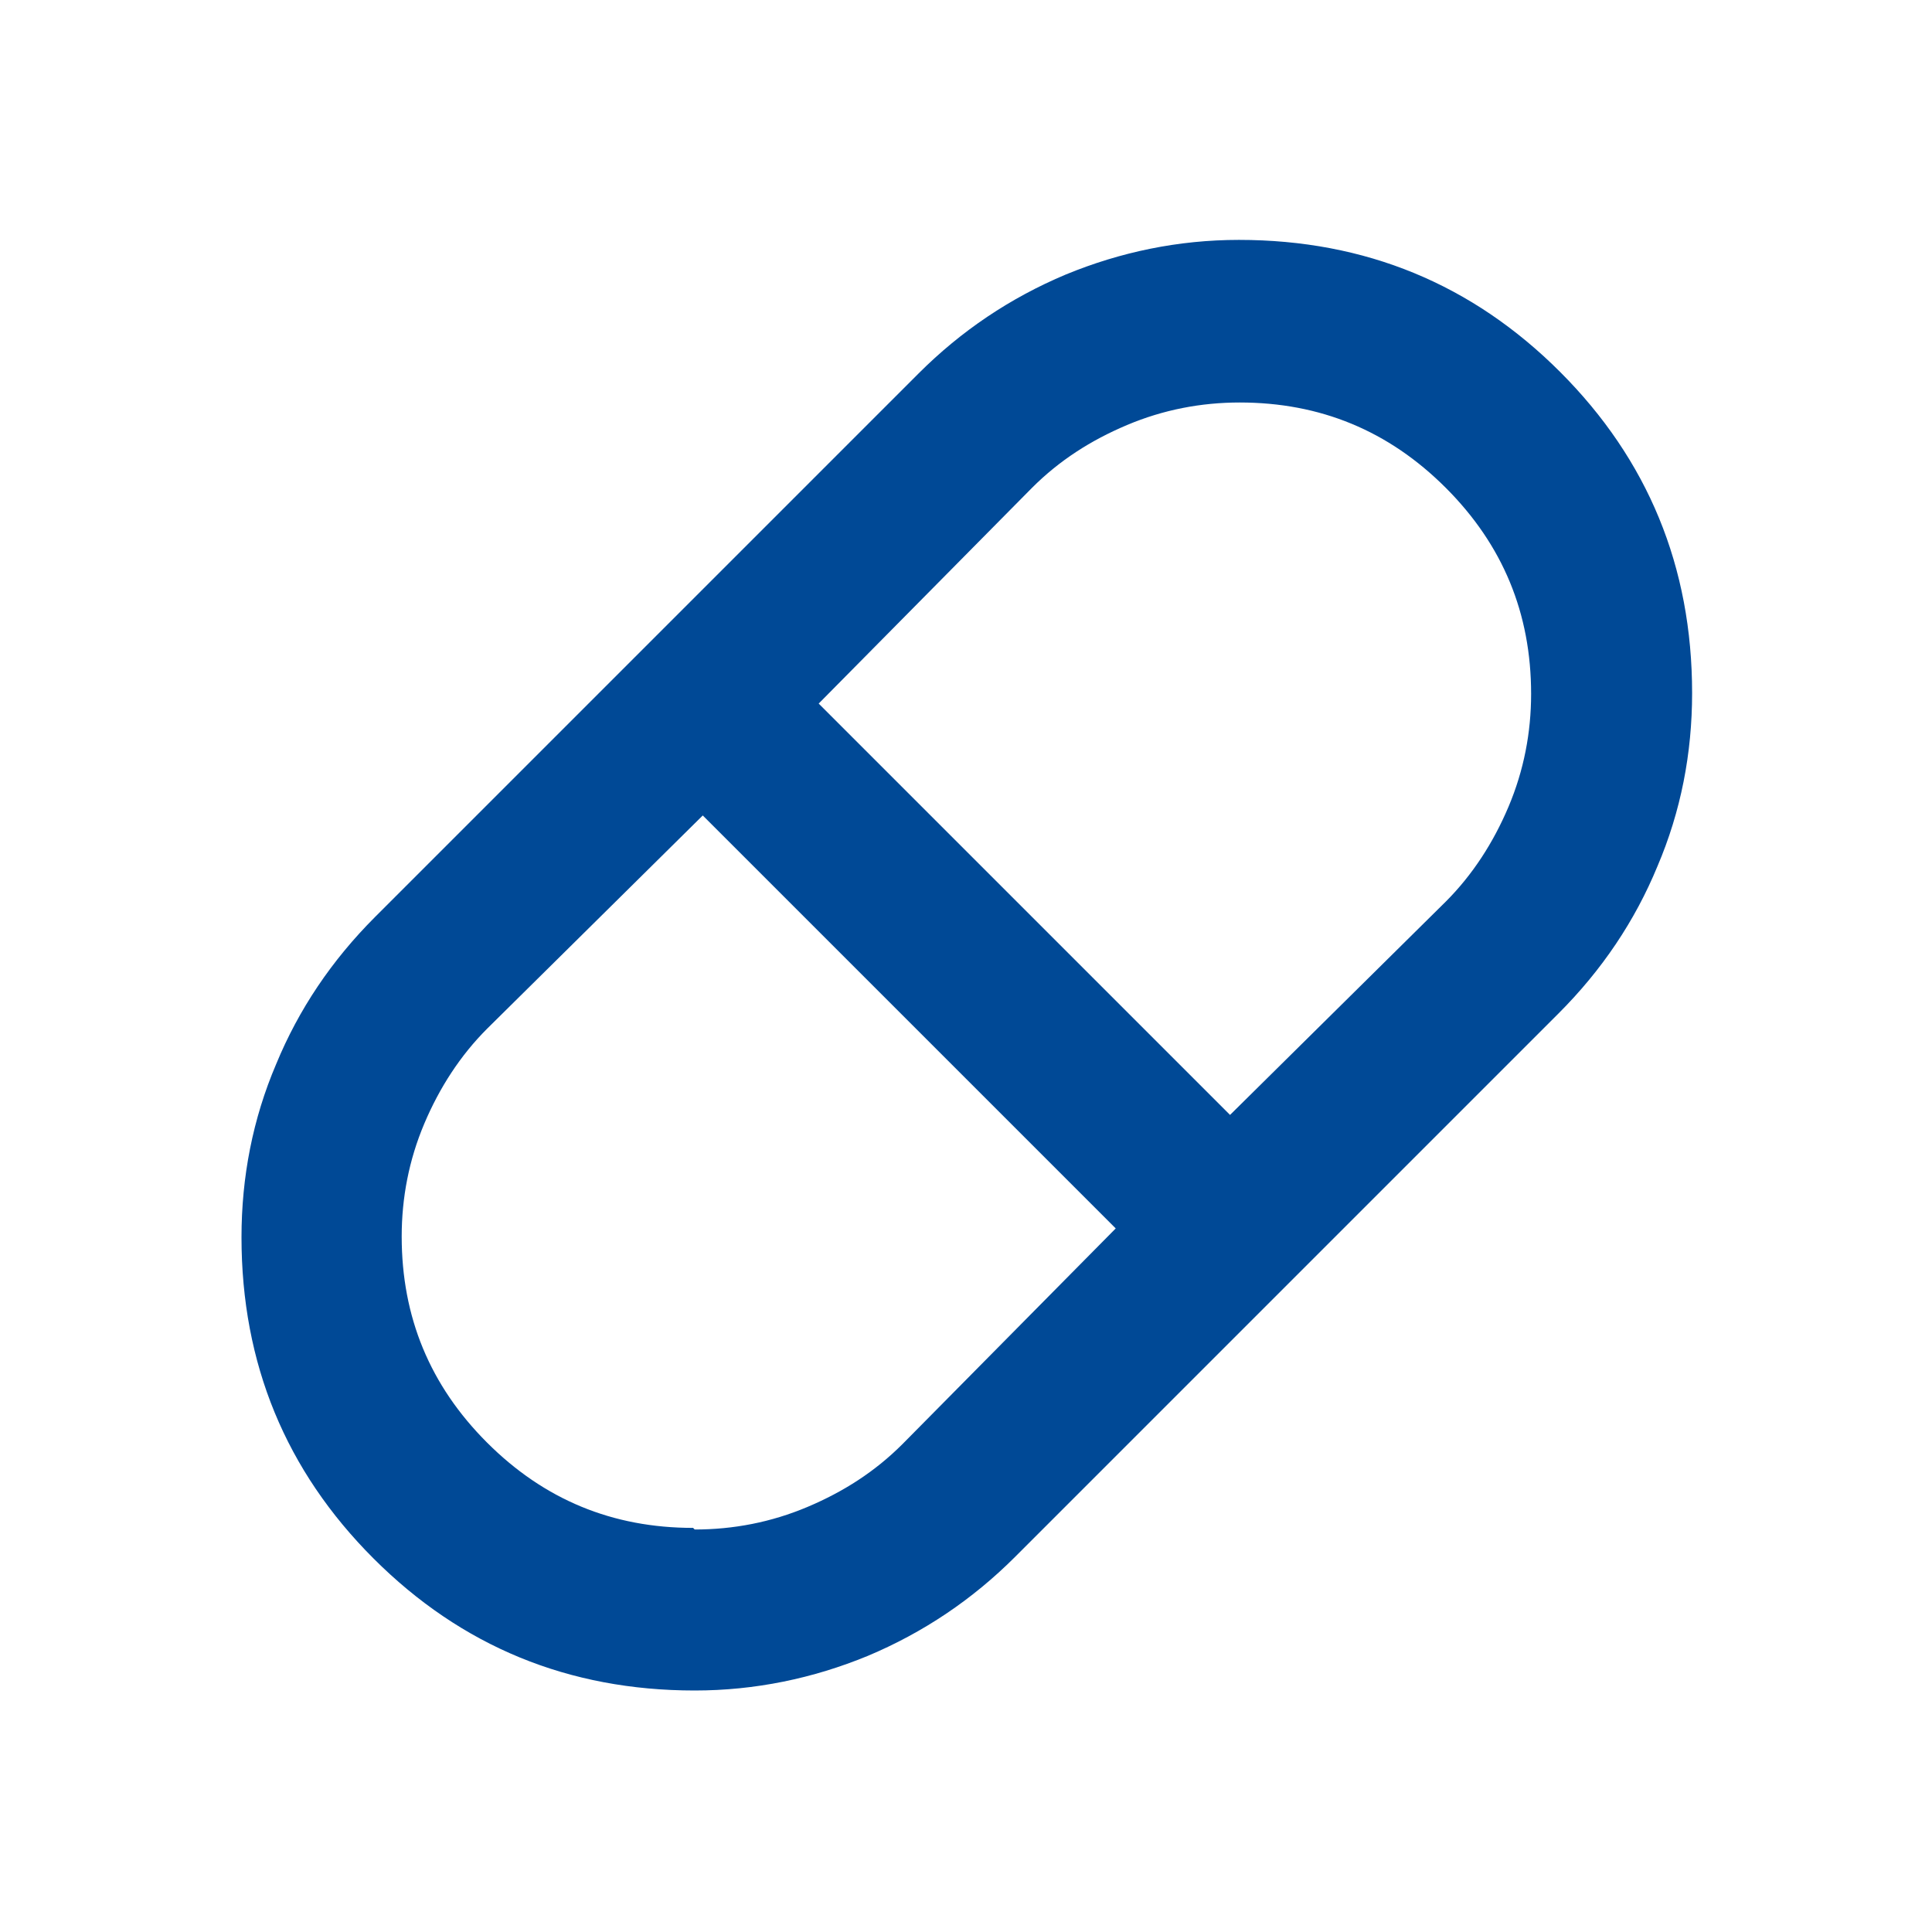
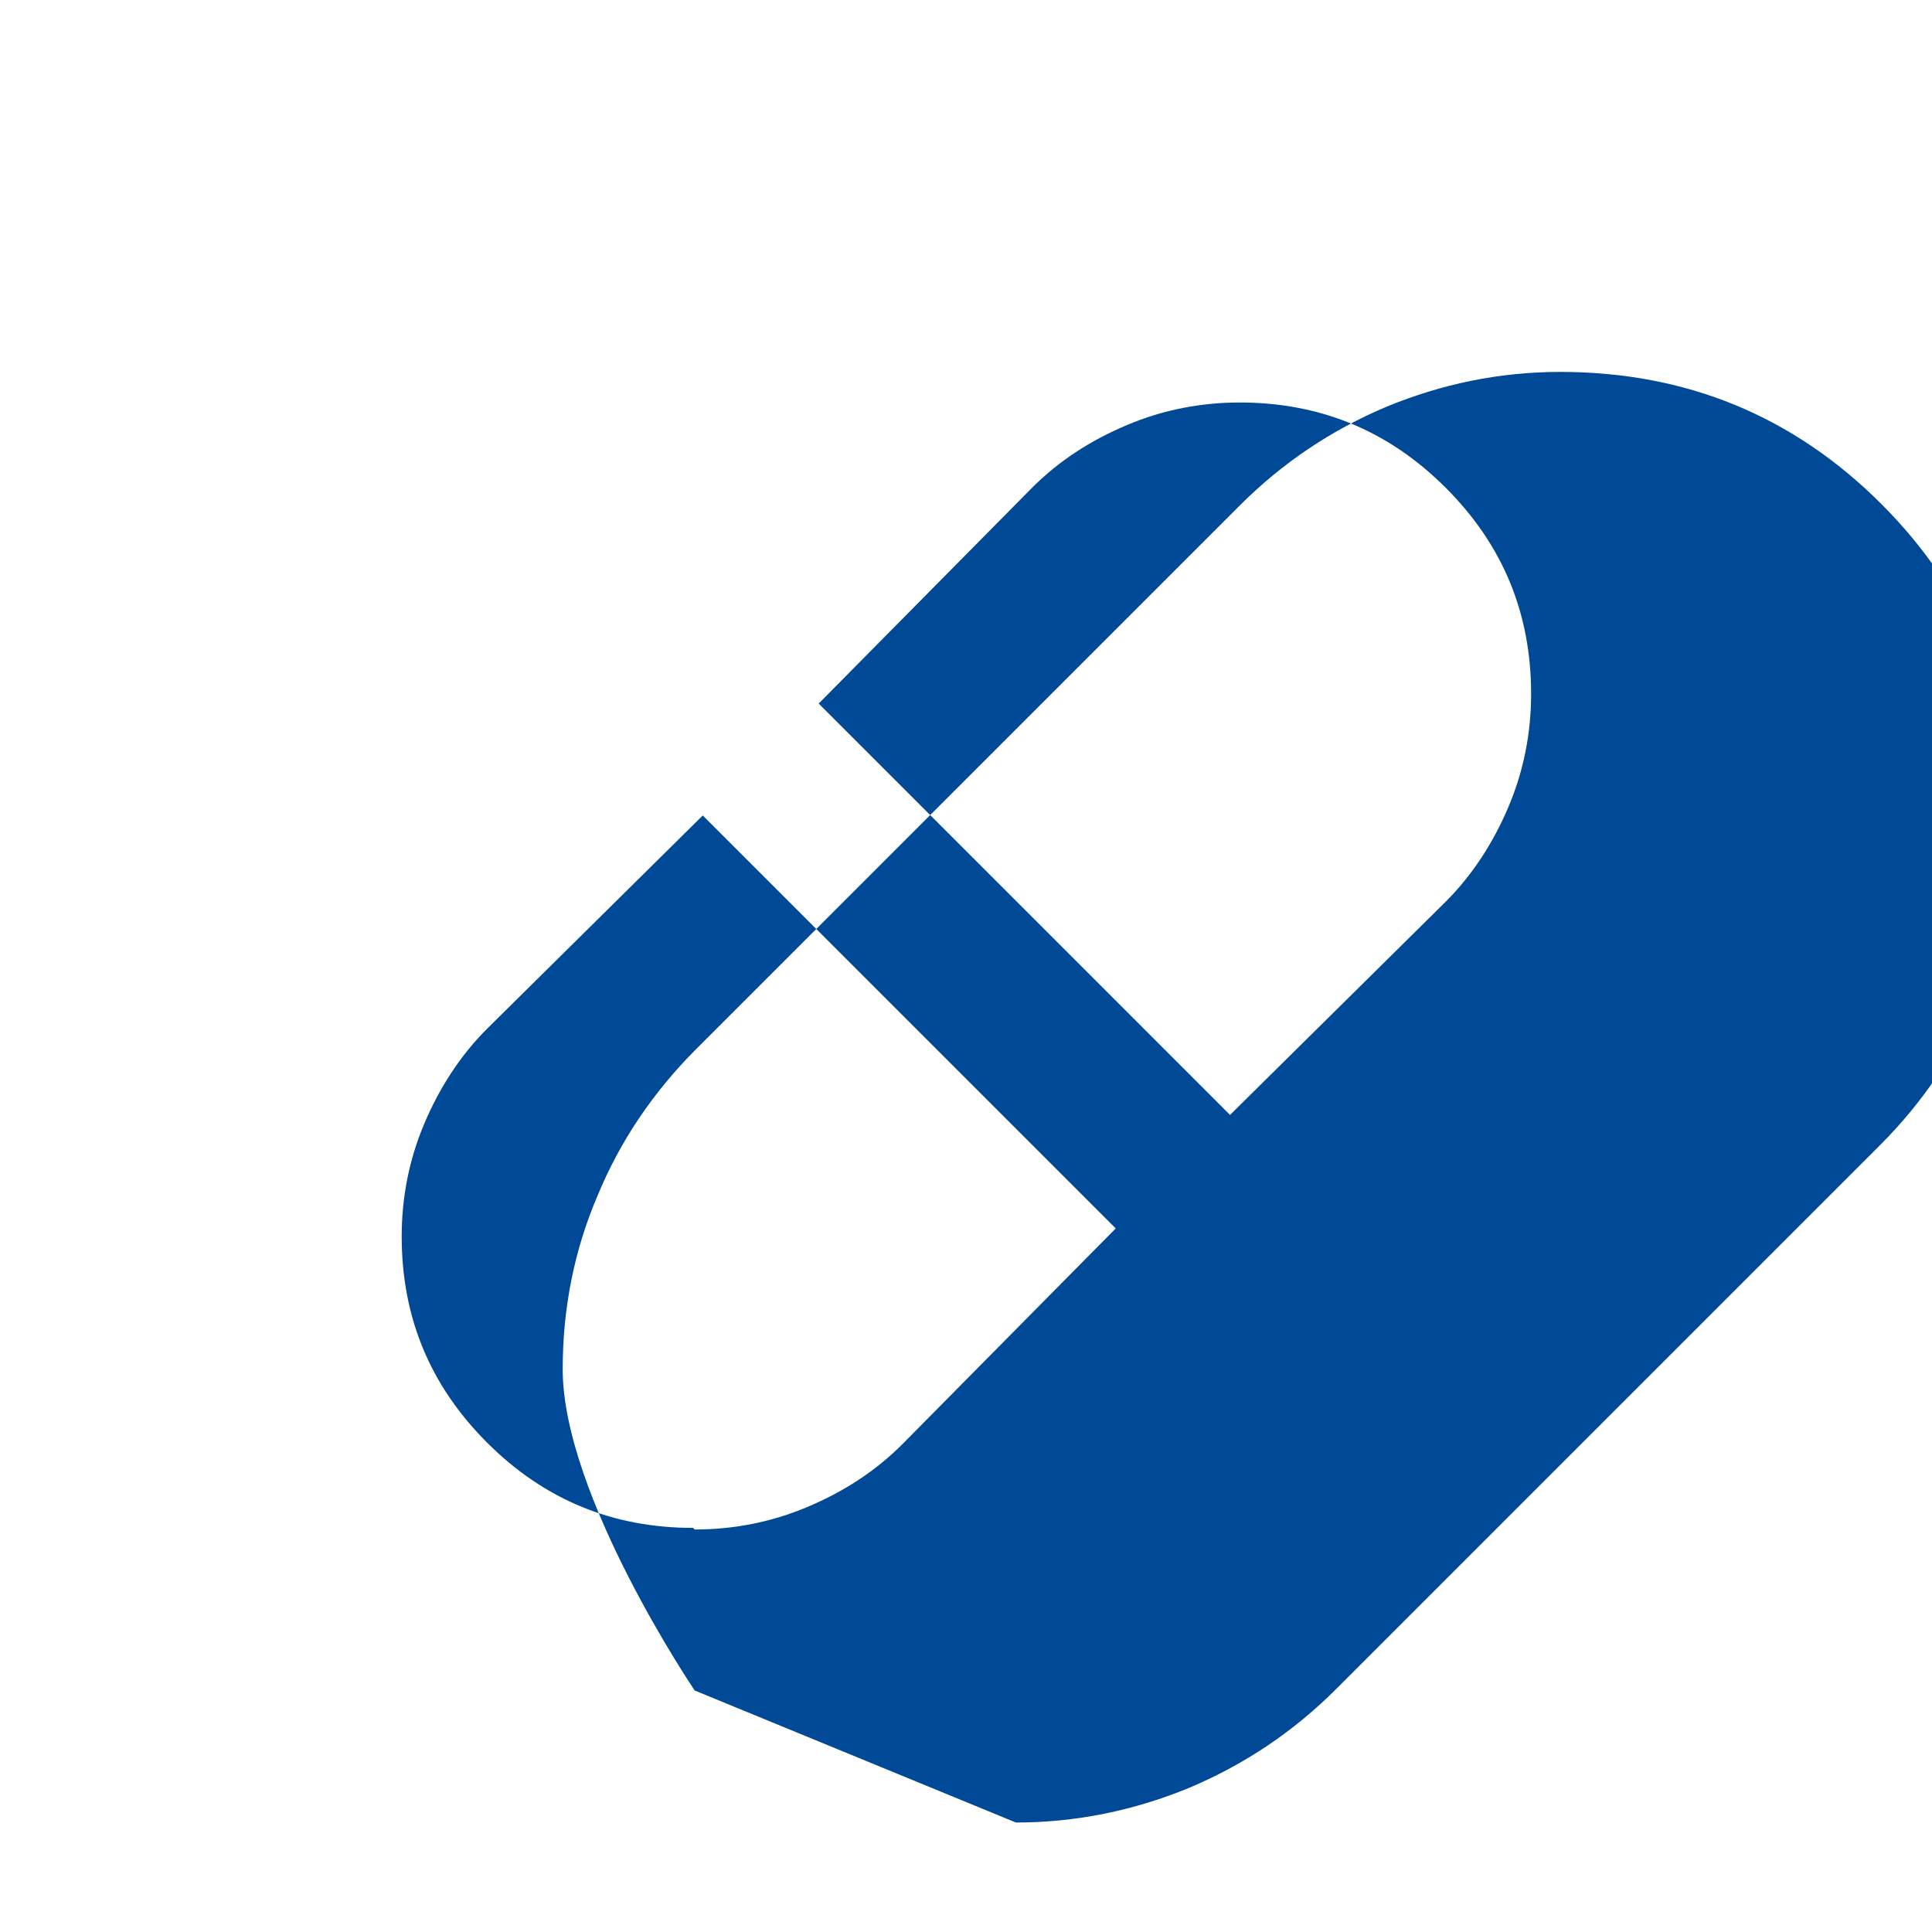
<svg xmlns="http://www.w3.org/2000/svg" viewBox="0 0 24 24" version="1.1" id="Capa_1">
  <defs>
    <style>
      .st0 {
        fill: #004996;
      }
    </style>
  </defs>
-   <path d="M8.63,21c-1.57,0-2.9-.55-3.99-1.64s-1.64-2.42-1.64-3.99c0-.75.14-1.47.43-2.15.28-.68.69-1.29,1.23-1.83l6.75-6.75c.53-.53,1.14-.94,1.83-1.23.68-.28,1.4-.43,2.15-.43,1.57,0,2.9.55,3.99,1.64s1.64,2.42,1.64,3.99c0,.75-.14,1.47-.43,2.15-.28.68-.69,1.29-1.23,1.83l-6.75,6.75c-.53.53-1.14.94-1.83,1.23-.68.28-1.4.43-2.15.43ZM15.28,13.85l2.68-2.65c.33-.33.59-.73.78-1.18s.28-.92.28-1.4c0-1-.35-1.85-1.06-2.56s-1.56-1.06-2.56-1.06c-.48,0-.95.09-1.4.28s-.84.44-1.18.78l-2.65,2.68,5.13,5.13ZM8.63,19c.48,0,.95-.09,1.4-.28s.84-.44,1.18-.78l2.65-2.68-5.13-5.13-2.68,2.65c-.33.33-.59.73-.78,1.18s-.28.92-.28,1.4c0,1,.35,1.85,1.06,2.56.71.71,1.56,1.06,2.56,1.06Z" class="st0" />
+   <path d="M8.63,21s-1.64-2.42-1.64-3.99c0-.75.14-1.47.43-2.15.28-.68.69-1.29,1.23-1.83l6.75-6.75c.53-.53,1.14-.94,1.83-1.23.68-.28,1.4-.43,2.15-.43,1.57,0,2.9.55,3.99,1.64s1.64,2.42,1.64,3.99c0,.75-.14,1.47-.43,2.15-.28.68-.69,1.29-1.23,1.83l-6.75,6.75c-.53.53-1.14.94-1.83,1.23-.68.28-1.4.43-2.15.43ZM15.28,13.85l2.68-2.65c.33-.33.59-.73.78-1.18s.28-.92.28-1.4c0-1-.35-1.85-1.06-2.56s-1.56-1.06-2.56-1.06c-.48,0-.95.09-1.4.28s-.84.44-1.18.78l-2.65,2.68,5.13,5.13ZM8.63,19c.48,0,.95-.09,1.4-.28s.84-.44,1.18-.78l2.65-2.68-5.13-5.13-2.68,2.65c-.33.33-.59.73-.78,1.18s-.28.92-.28,1.4c0,1,.35,1.85,1.06,2.56.71.71,1.56,1.06,2.56,1.06Z" class="st0" />
</svg>